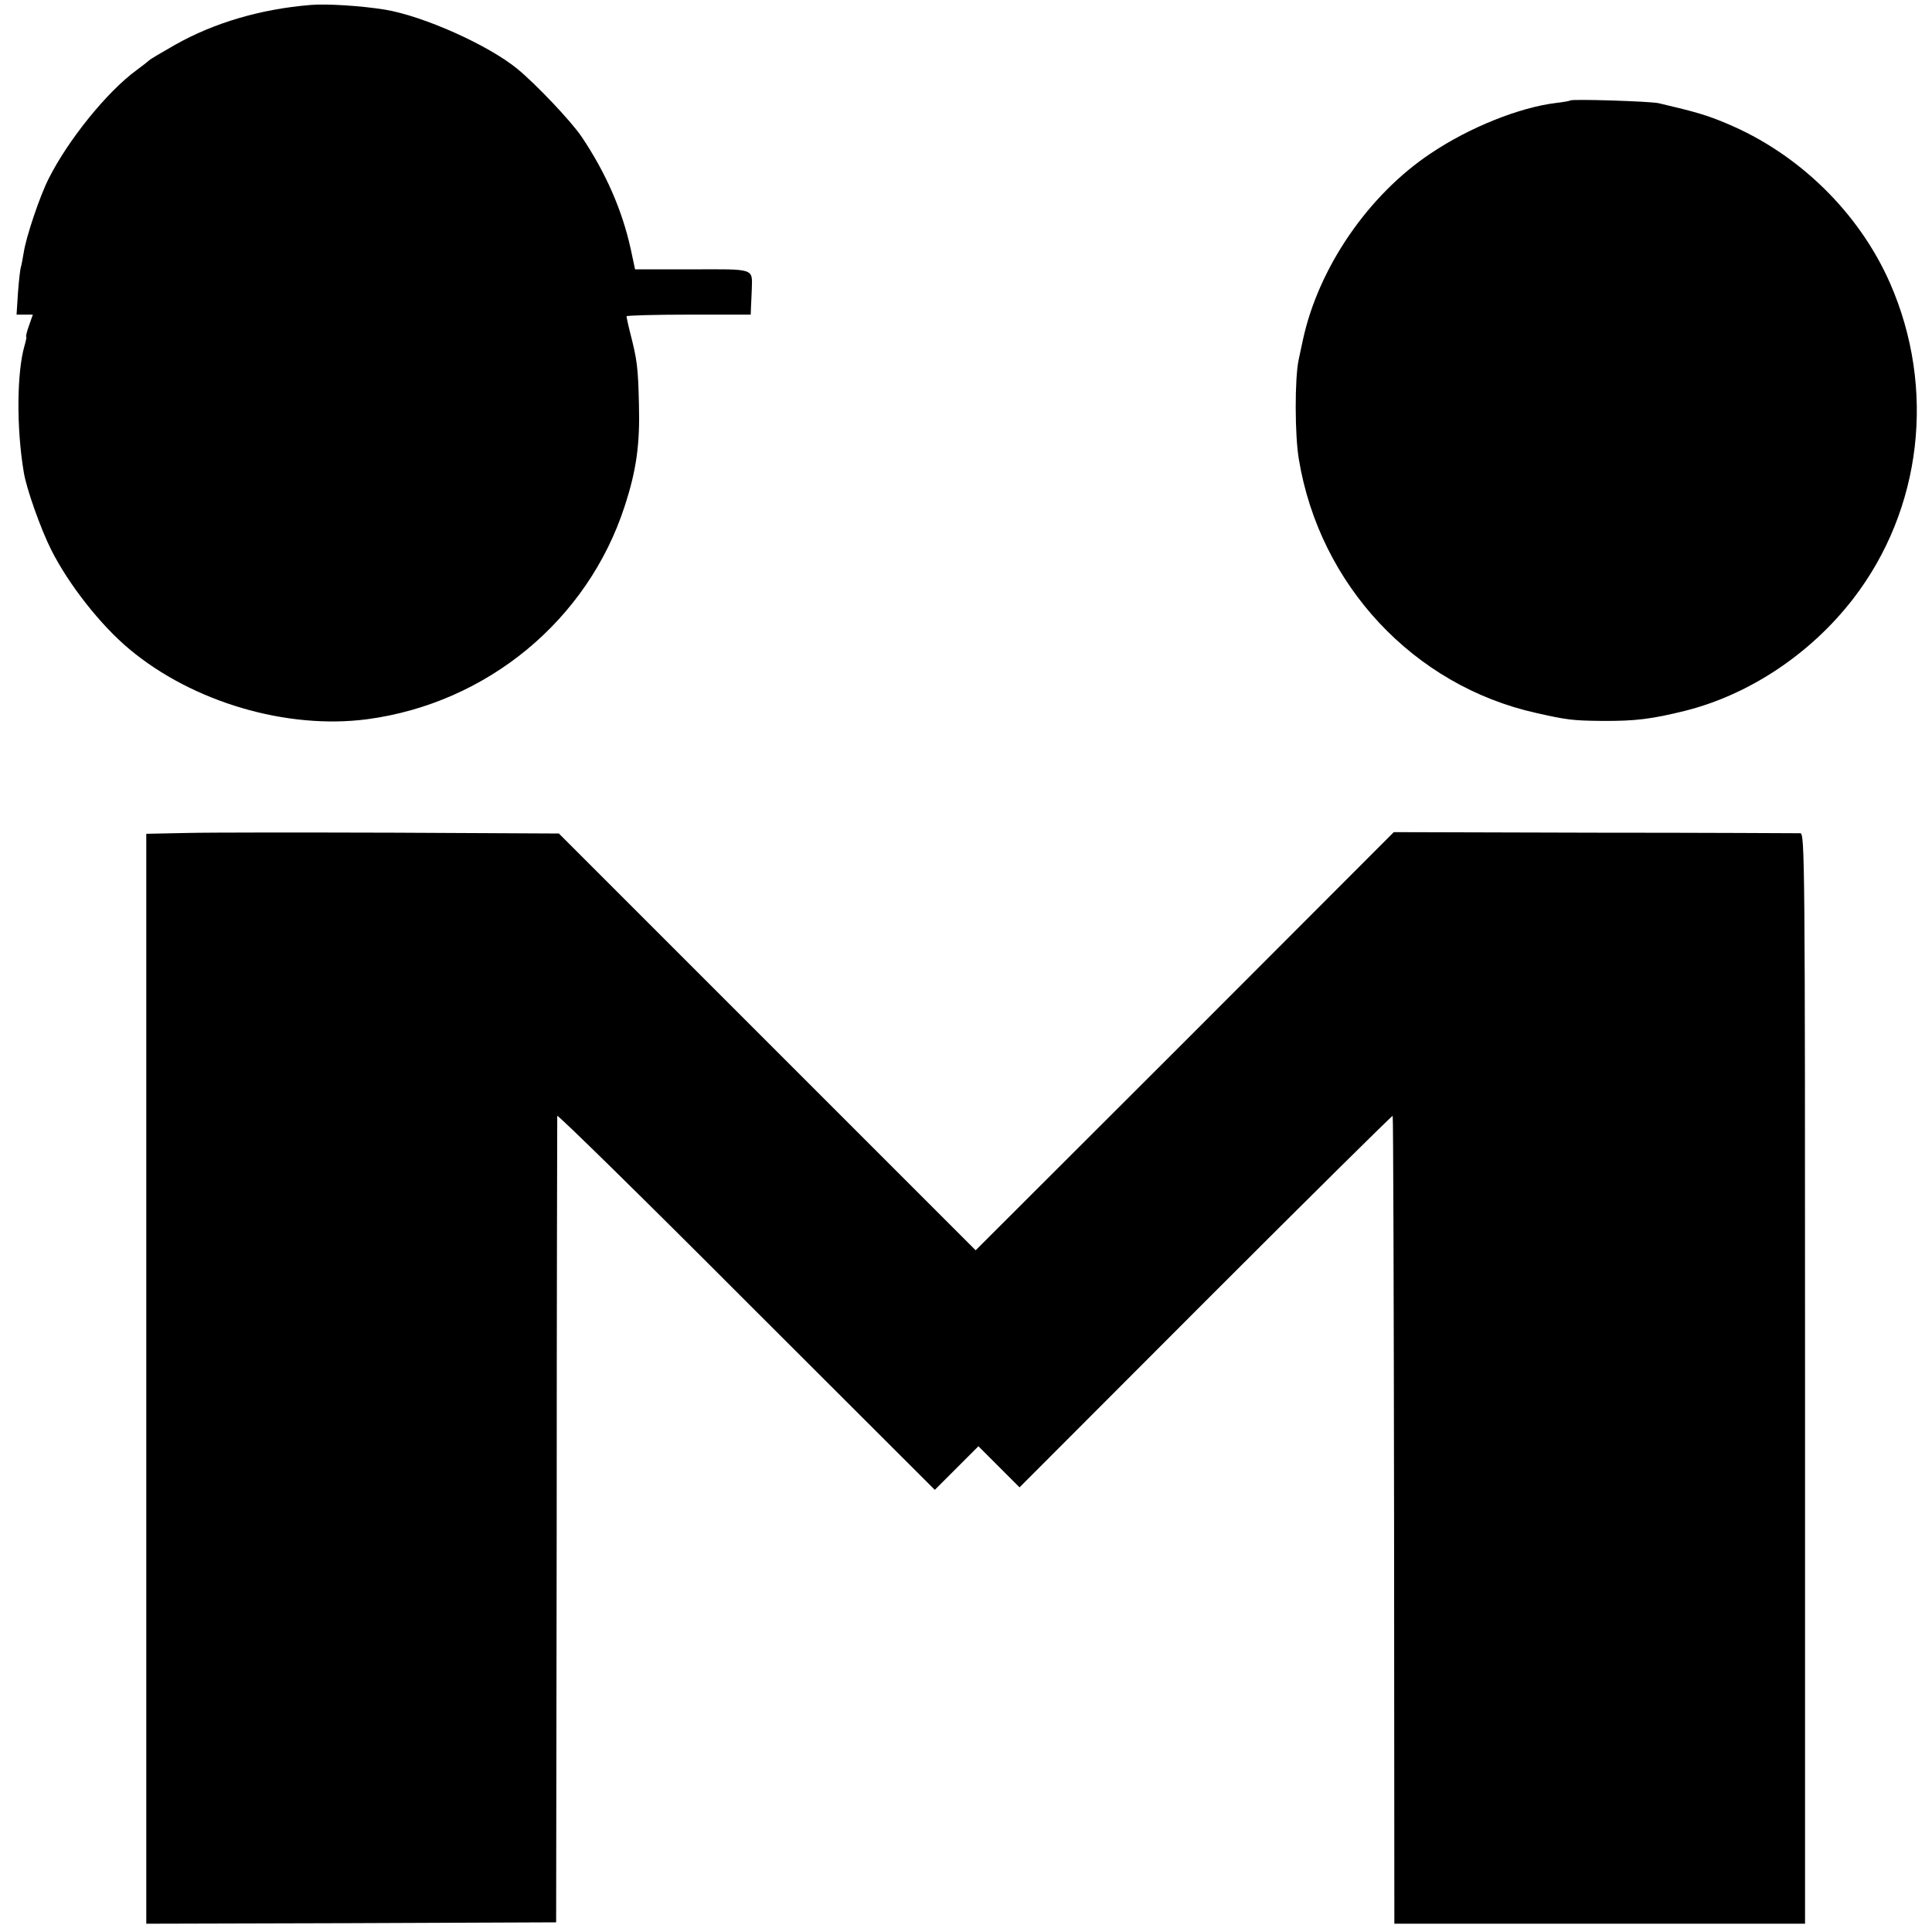
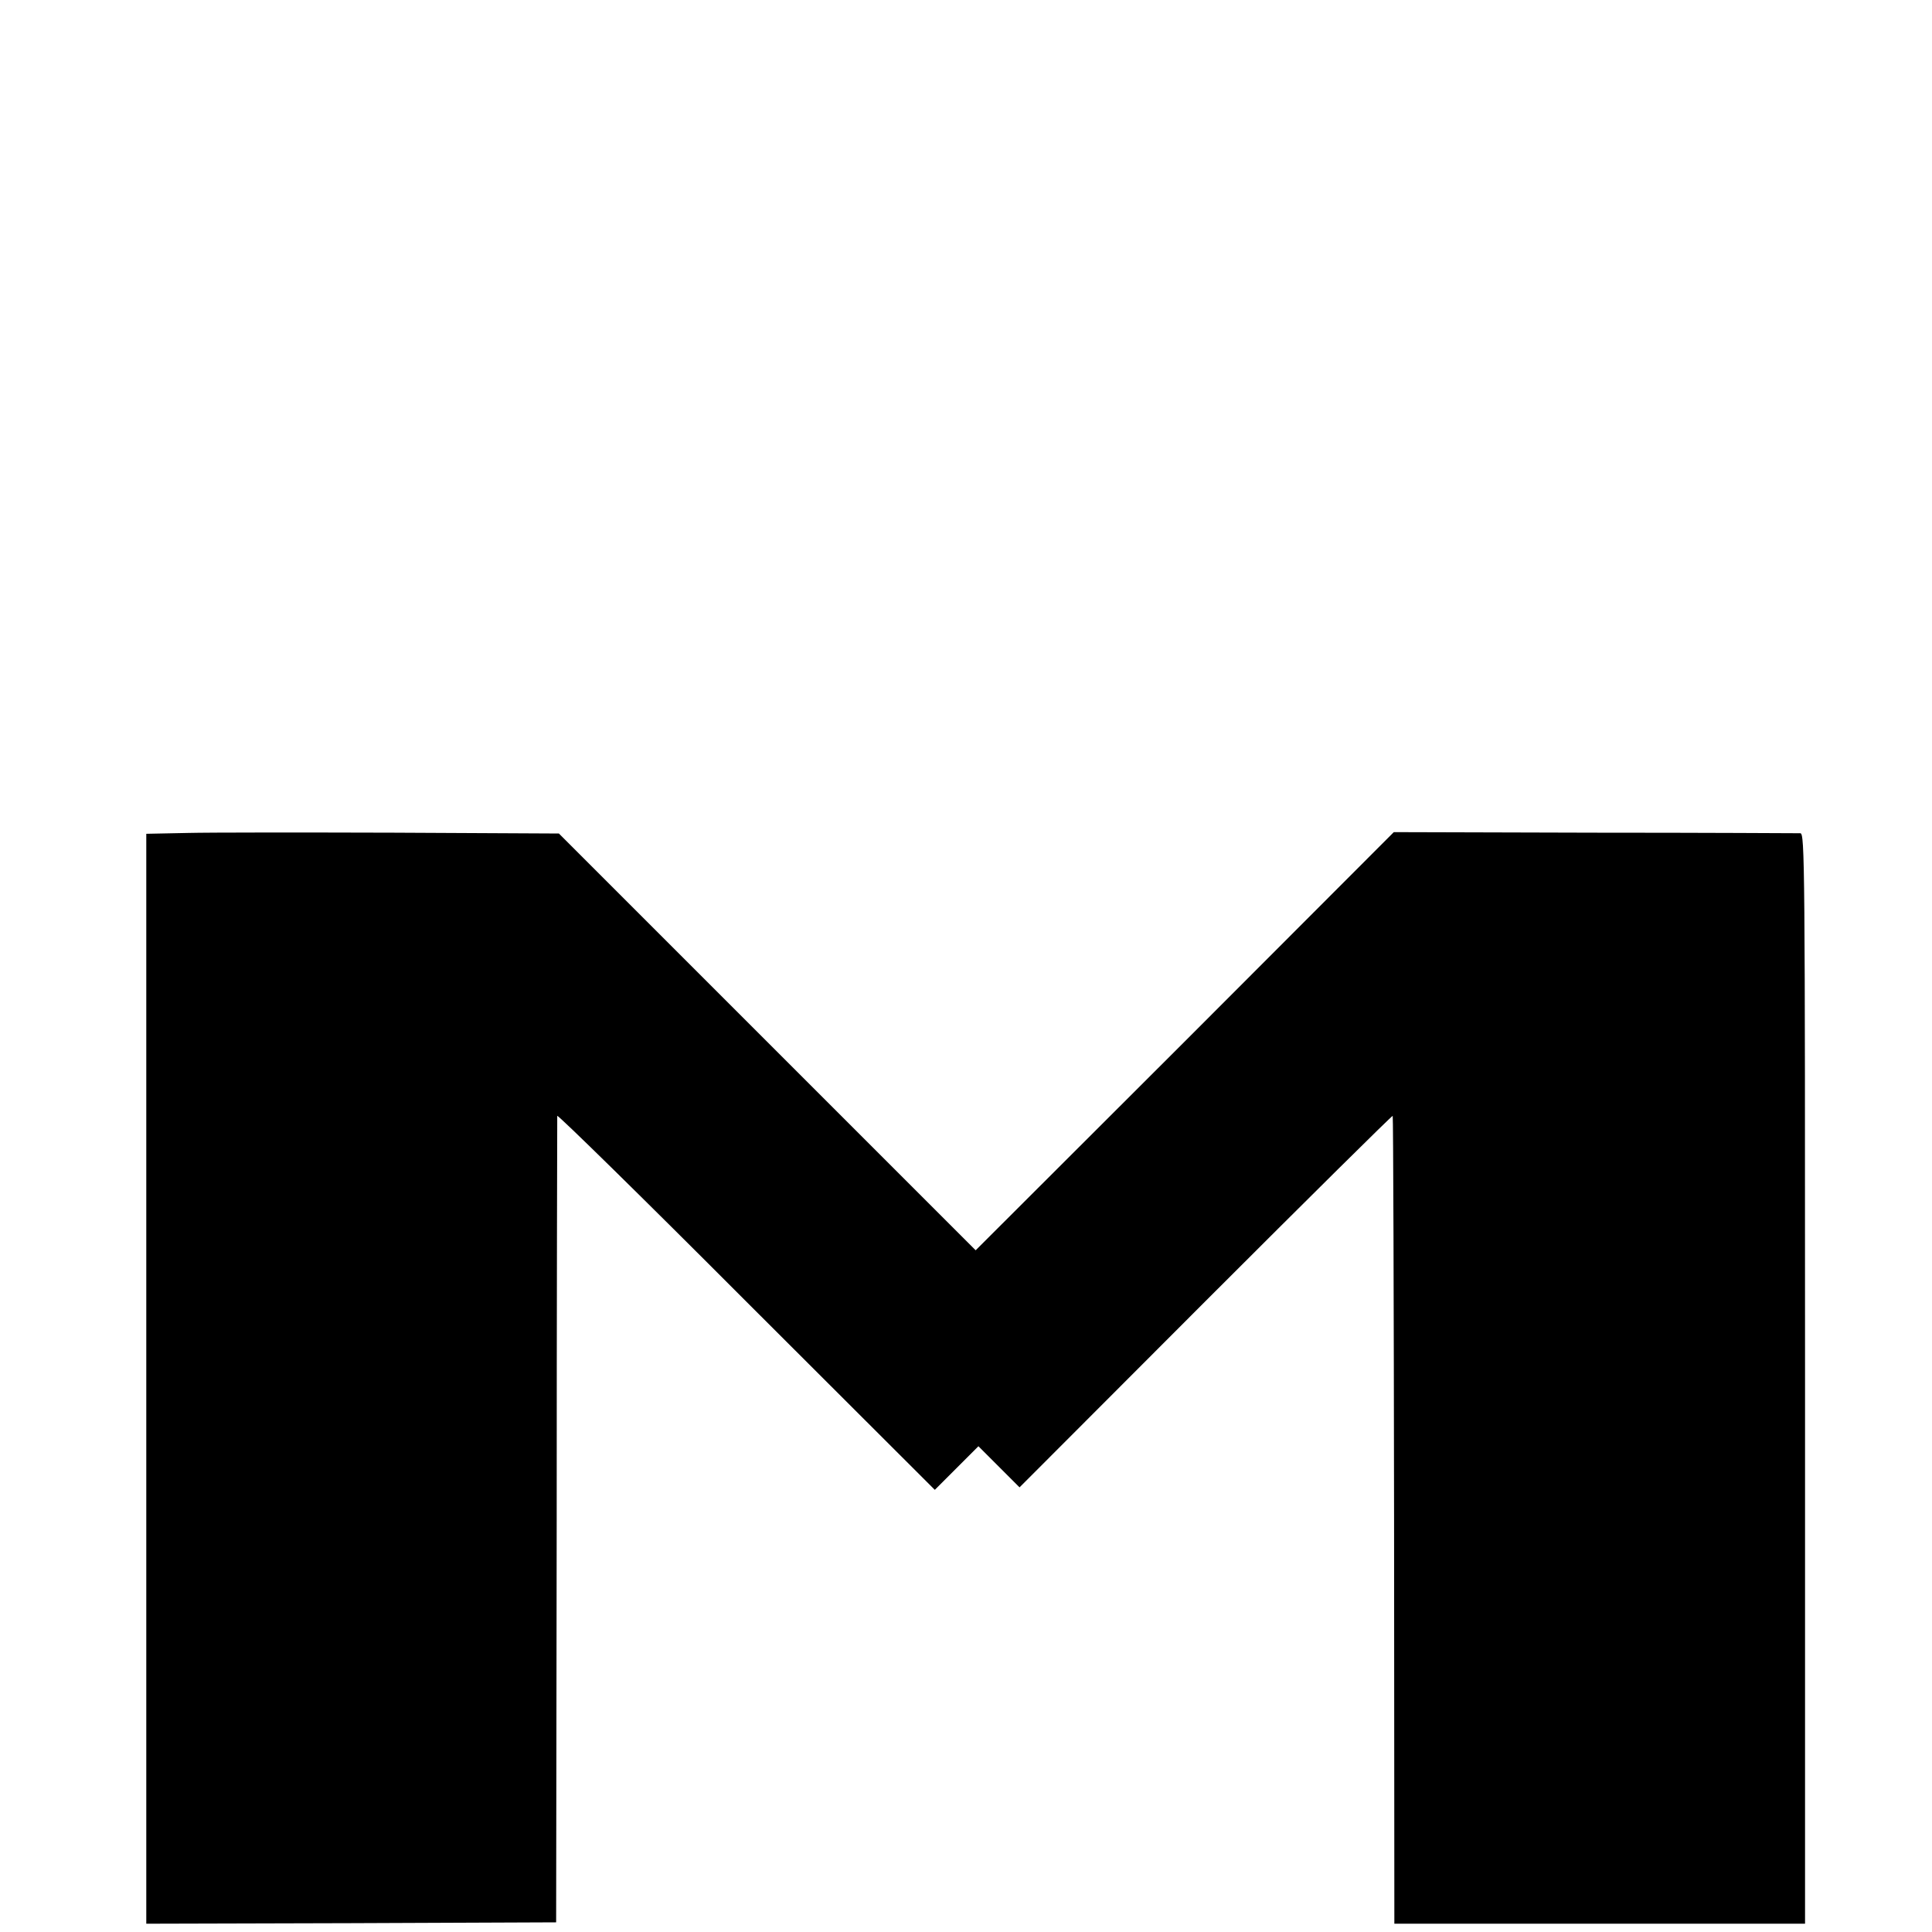
<svg xmlns="http://www.w3.org/2000/svg" version="1.0" width="700pt" height="700pt" viewBox="0 0 700 700" preserveAspectRatio="xMidYMid meet">
  <g transform="translate(0,700) scale(0.1,-0.1)" fill="#000000" stroke="none">
-     <path d="M1125 6982 c-182 -15 -350 -65 -490 -144 -49 -28 -92 -53 -95 -57 -3 -3 -23 -19 -45 -35 -107 -78 -249 -254 -319 -394 -32 -63 -82 -212 -90 -267 -4 -22 -8 -47 -11 -55 -2 -8 -7 -50 -10 -92 l-5 -78 29 0 30 0 -14 -40 c-8 -22 -12 -40 -10 -40 2 0 -1 -15 -6 -32 -28 -96 -30 -297 -3 -458 9 -59 62 -208 100 -283 63 -125 179 -273 284 -360 229 -191 569 -291 860 -253 435 58 799 359 933 771 43 131 56 226 52 370 -3 135 -7 162 -31 256 -8 31 -14 60 -14 63 0 3 101 6 225 6 l225 0 1 28 c1 15 2 45 3 67 2 73 11 70 -217 69 l-206 0 -16 75 c-31 140 -90 275 -178 406 -38 56 -164 189 -232 245 -106 87 -341 192 -480 215 -86 14 -212 22 -270 17z" />
-     <path d="M5689 6636 c-2 -2 -25 -6 -51 -9 -132 -16 -313 -88 -453 -182 -226 -150 -407 -413 -464 -675 -5 -25 -13 -58 -16 -75 -14 -66 -14 -272 1 -359 75 -455 416 -820 859 -919 111 -25 132 -28 239 -29 122 -1 182 7 303 37 233 59 454 207 607 405 250 324 301 763 134 1144 -112 255 -331 470 -593 579 -69 29 -108 41 -245 73 -29 7 -314 16 -321 10z" />
    <path d="M678 3982 l-148 -3 0 -1974 0 -1975 743 2 742 3 2 1455 c0 800 2 1460 2 1467 1 6 309 -296 684 -672 l684 -683 79 79 79 79 74 -74 75 -75 674 675 c371 371 676 673 678 671 2 -2 4 -661 5 -1465 l1 -1462 744 0 744 0 0 1975 c0 1874 -1 1975 -17 1976 -10 0 -345 2 -746 2 l-727 2 -757 -758 -758 -757 -755 755 -755 755 -600 3 c-330 1 -666 1 -747 -1z" />
  </g>
</svg>